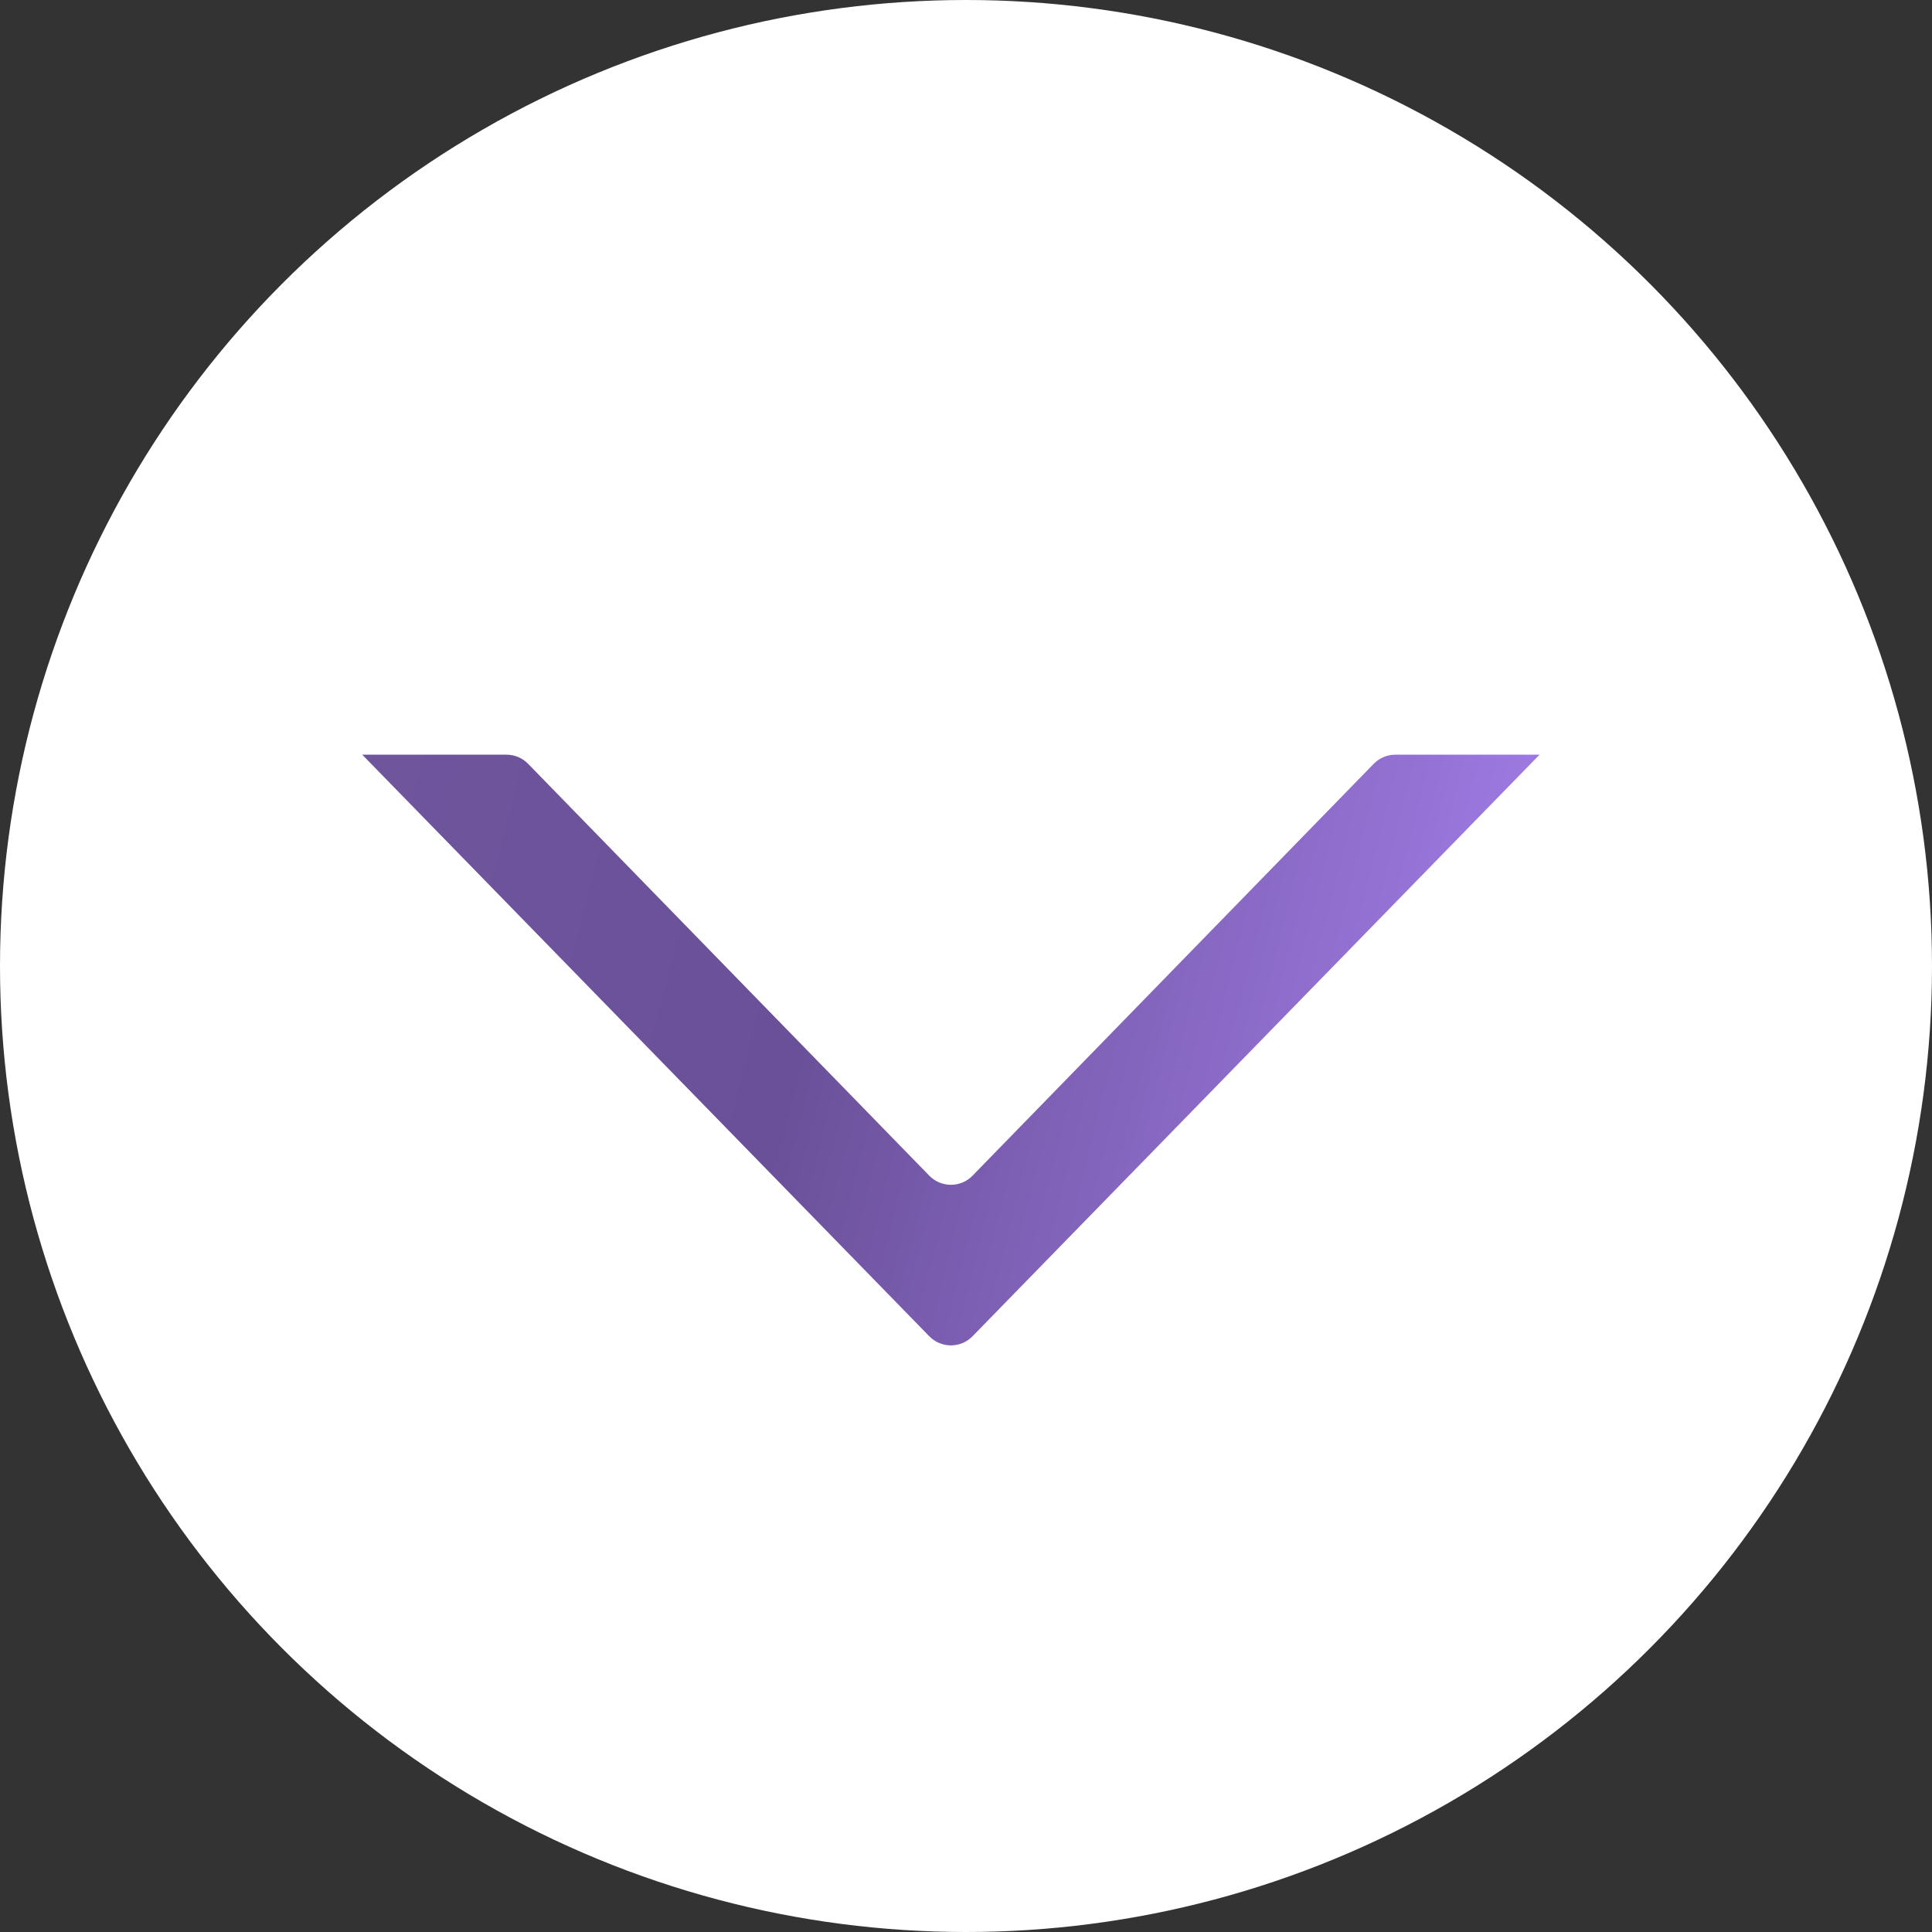
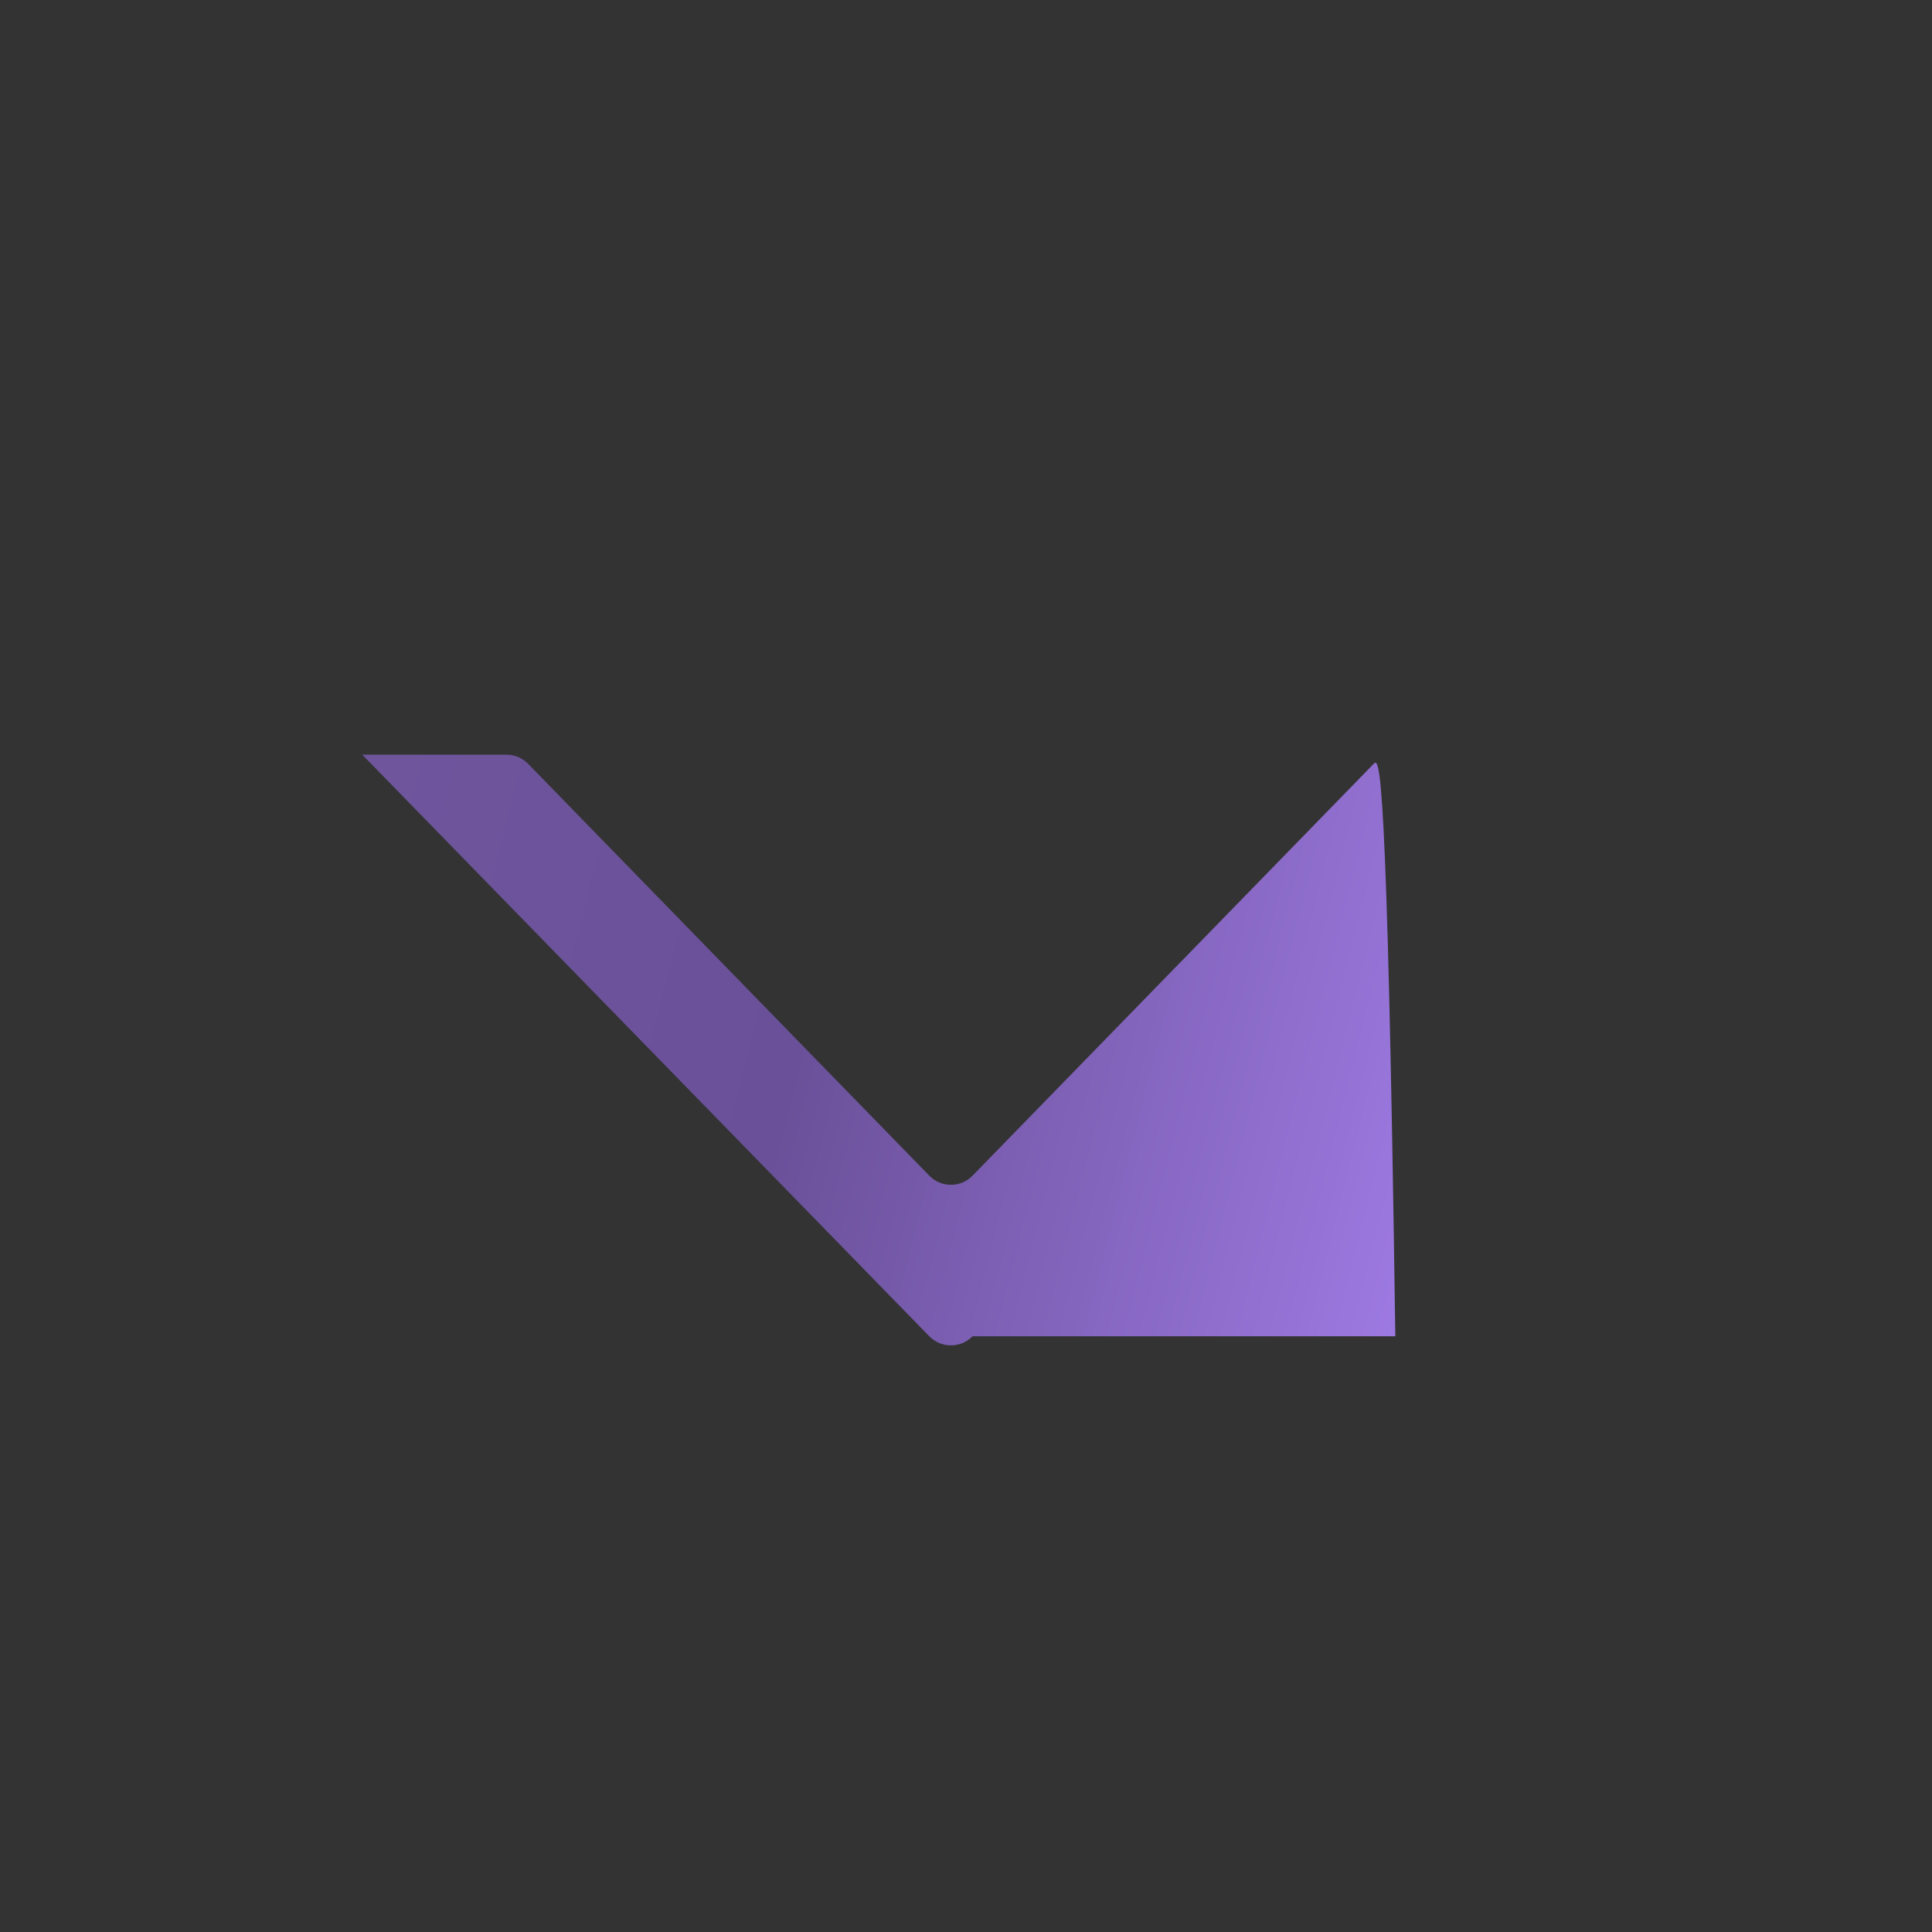
<svg xmlns="http://www.w3.org/2000/svg" width="64" height="64" viewBox="0 0 64 64" fill="none">
  <rect x="0" y="0" width="64" height="64" fill="#333333" stroke="none" />
-   <circle cx="32" cy="32" r="32" fill="white" />
-   <path d="M12 25L30.784 44.266C31.177 44.668 31.823 44.668 32.216 44.266L51 25H46.222C45.952 25 45.694 25.109 45.506 25.302L32.216 38.946C31.824 39.349 31.176 39.349 30.784 38.946L17.494 25.302C17.306 25.109 17.048 25 16.778 25H12Z" fill="url(#paint0_linear_814_6)" />
+   <path d="M12 25L30.784 44.266C31.177 44.668 31.823 44.668 32.216 44.266H46.222C45.952 25 45.694 25.109 45.506 25.302L32.216 38.946C31.824 39.349 31.176 39.349 30.784 38.946L17.494 25.302C17.306 25.109 17.048 25 16.778 25H12Z" fill="url(#paint0_linear_814_6)" />
  <defs>
    <linearGradient id="paint0_linear_814_6" x1="12" y1="26.48" x2="51.275" y2="36.422" gradientUnits="userSpaceOnUse">
      <stop stop-color="#6E559C" />
      <stop offset="0.396" stop-color="#6A5099" />
      <stop offset="1" stop-color="#A47FEB" />
    </linearGradient>
  </defs>
</svg>